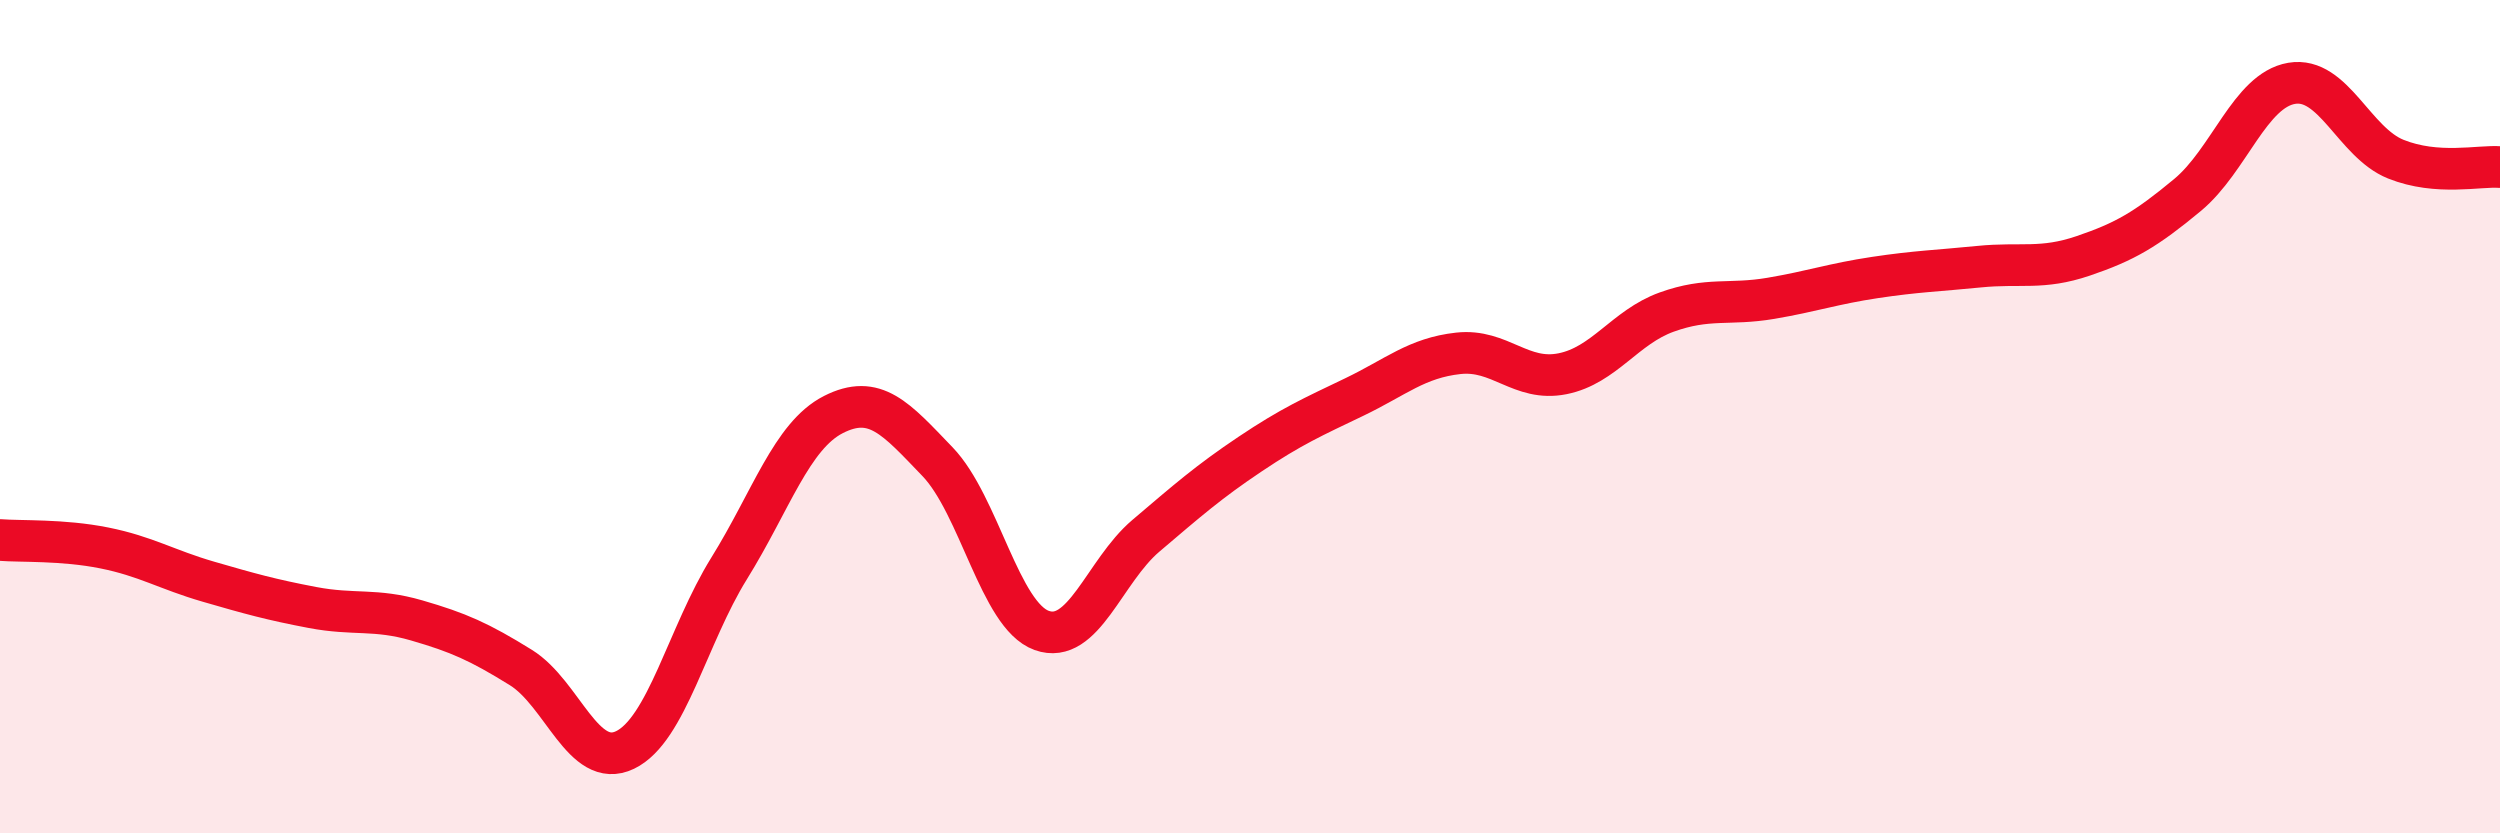
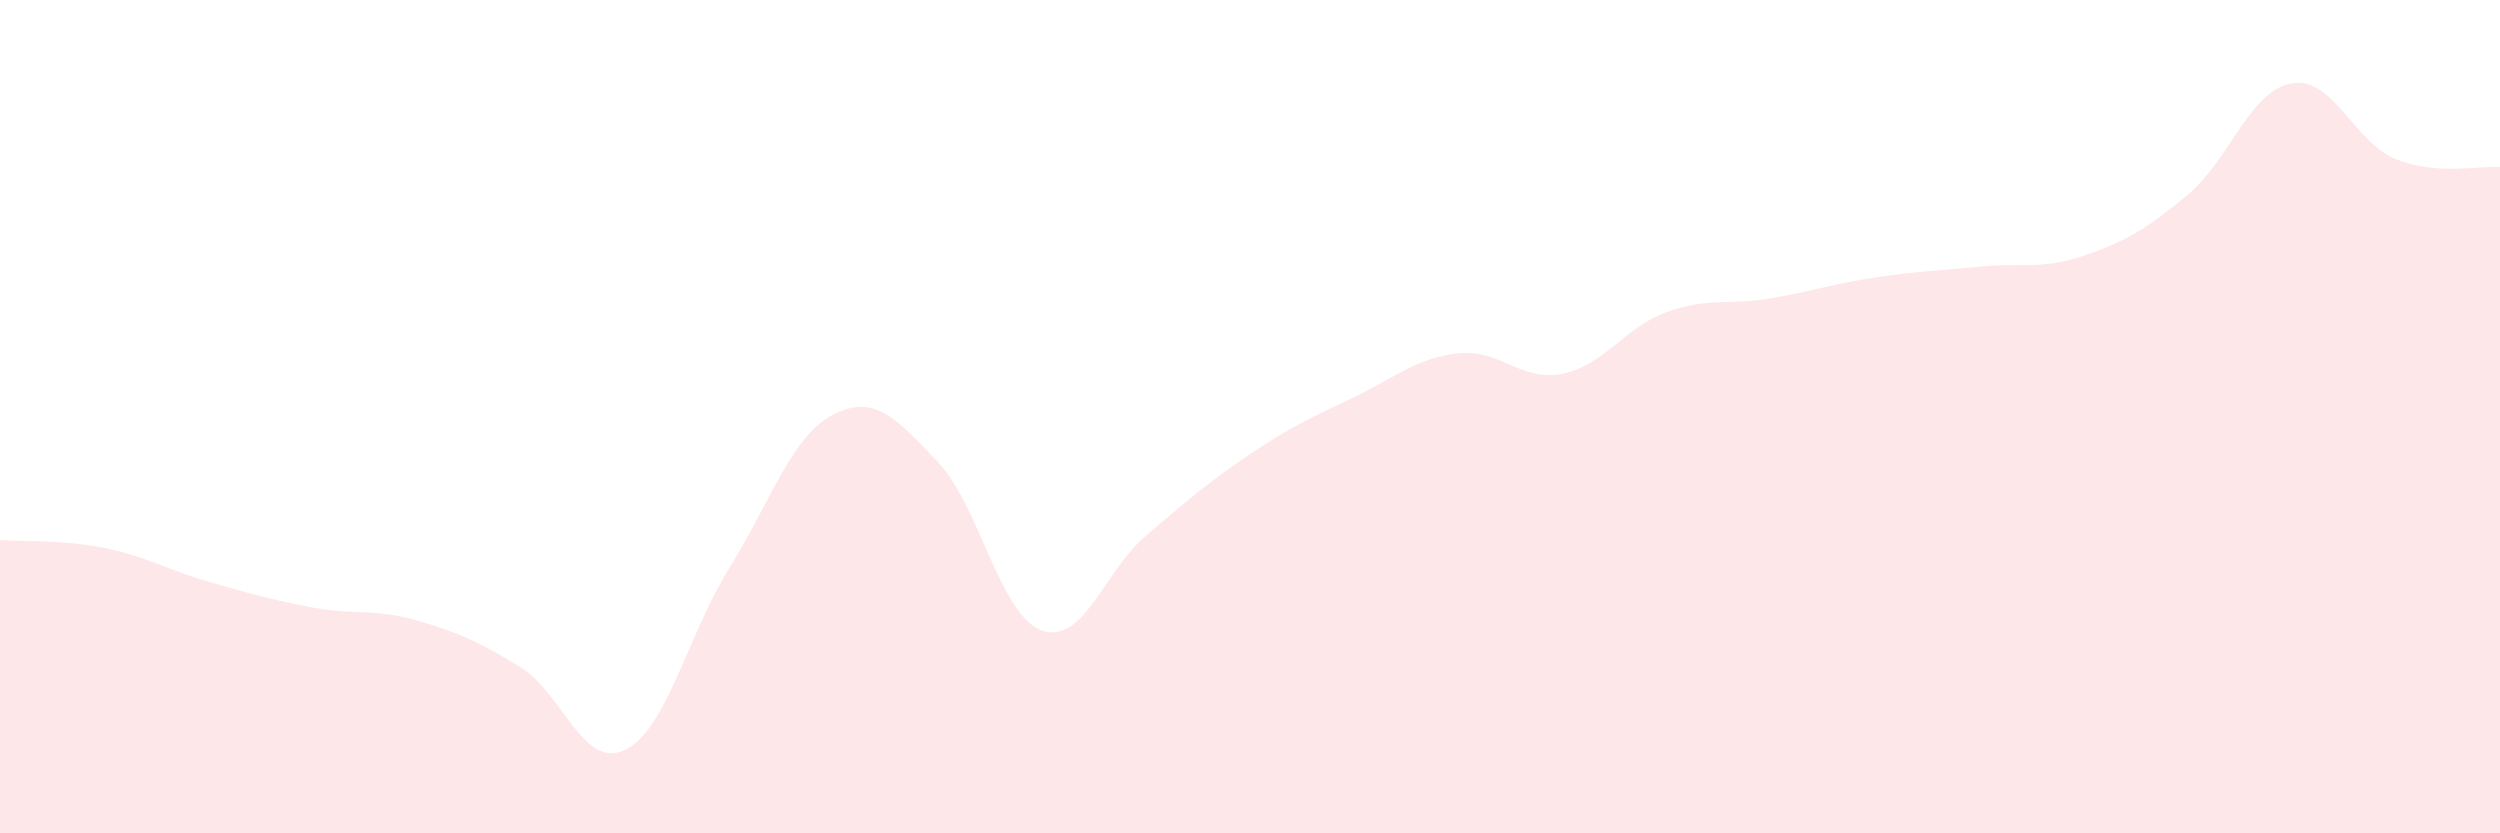
<svg xmlns="http://www.w3.org/2000/svg" width="60" height="20" viewBox="0 0 60 20">
  <path d="M 0,12.96 C 0.5,13 1.5,12.95 2.5,13.15 C 3.5,13.35 4,13.67 5,13.96 C 6,14.25 6.5,14.39 7.5,14.58 C 8.5,14.77 9,14.6 10,14.89 C 11,15.18 11.5,15.4 12.5,16.02 C 13.5,16.64 14,18.48 15,18 C 16,17.52 16.5,15.25 17.5,13.64 C 18.5,12.03 19,10.46 20,9.95 C 21,9.44 21.5,10.04 22.5,11.08 C 23.5,12.12 24,14.77 25,15.13 C 26,15.49 26.5,13.71 27.5,12.86 C 28.5,12.01 29,11.57 30,10.9 C 31,10.23 31.5,10.01 32.5,9.53 C 33.5,9.05 34,8.59 35,8.48 C 36,8.37 36.5,9.17 37.5,8.97 C 38.5,8.77 39,7.85 40,7.49 C 41,7.13 41.5,7.33 42.5,7.16 C 43.5,6.99 44,6.81 45,6.66 C 46,6.51 46.5,6.5 47.5,6.4 C 48.5,6.3 49,6.48 50,6.14 C 51,5.8 51.5,5.51 52.5,4.68 C 53.5,3.85 54,2.17 55,2 C 56,1.83 56.5,3.42 57.5,3.82 C 58.5,4.22 59.5,3.97 60,4.01L60 20L0 20Z" fill="#EB0A25" opacity="0.1" stroke-linecap="round" stroke-linejoin="round" />
-   <path d="M 0,12.96 C 0.5,13 1.5,12.95 2.5,13.15 C 3.5,13.35 4,13.67 5,13.96 C 6,14.25 6.5,14.39 7.5,14.58 C 8.5,14.77 9,14.6 10,14.89 C 11,15.18 11.5,15.4 12.5,16.02 C 13.5,16.64 14,18.48 15,18 C 16,17.52 16.5,15.25 17.5,13.64 C 18.5,12.03 19,10.46 20,9.95 C 21,9.44 21.5,10.04 22.5,11.08 C 23.5,12.12 24,14.77 25,15.13 C 26,15.49 26.5,13.71 27.5,12.86 C 28.5,12.01 29,11.57 30,10.9 C 31,10.23 31.5,10.01 32.5,9.53 C 33.5,9.05 34,8.59 35,8.48 C 36,8.37 36.5,9.17 37.5,8.97 C 38.5,8.77 39,7.85 40,7.49 C 41,7.13 41.5,7.33 42.5,7.16 C 43.5,6.99 44,6.81 45,6.66 C 46,6.51 46.5,6.5 47.5,6.4 C 48.5,6.3 49,6.48 50,6.14 C 51,5.8 51.5,5.51 52.5,4.68 C 53.5,3.85 54,2.17 55,2 C 56,1.83 56.5,3.42 57.5,3.82 C 58.5,4.22 59.5,3.97 60,4.01" stroke="#EB0A25" stroke-width="1" fill="none" stroke-linecap="round" stroke-linejoin="round" />
</svg>